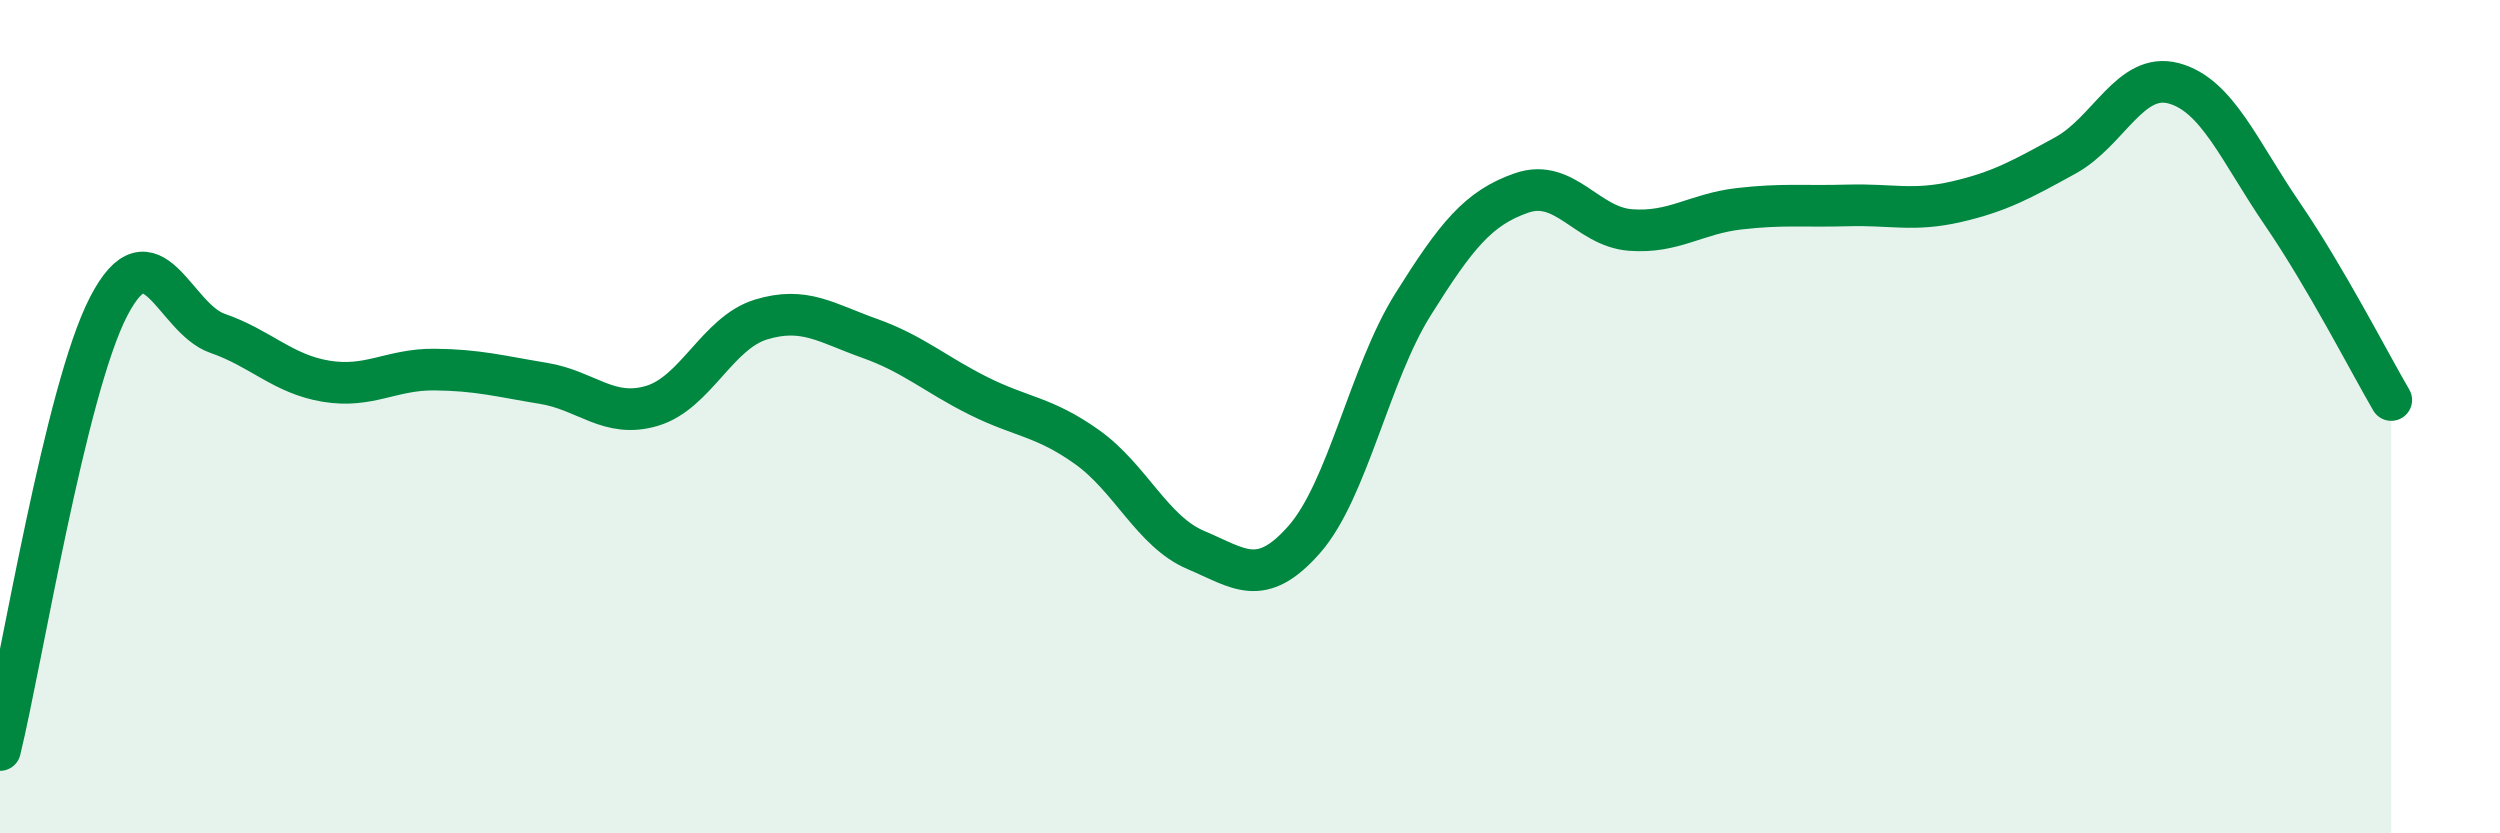
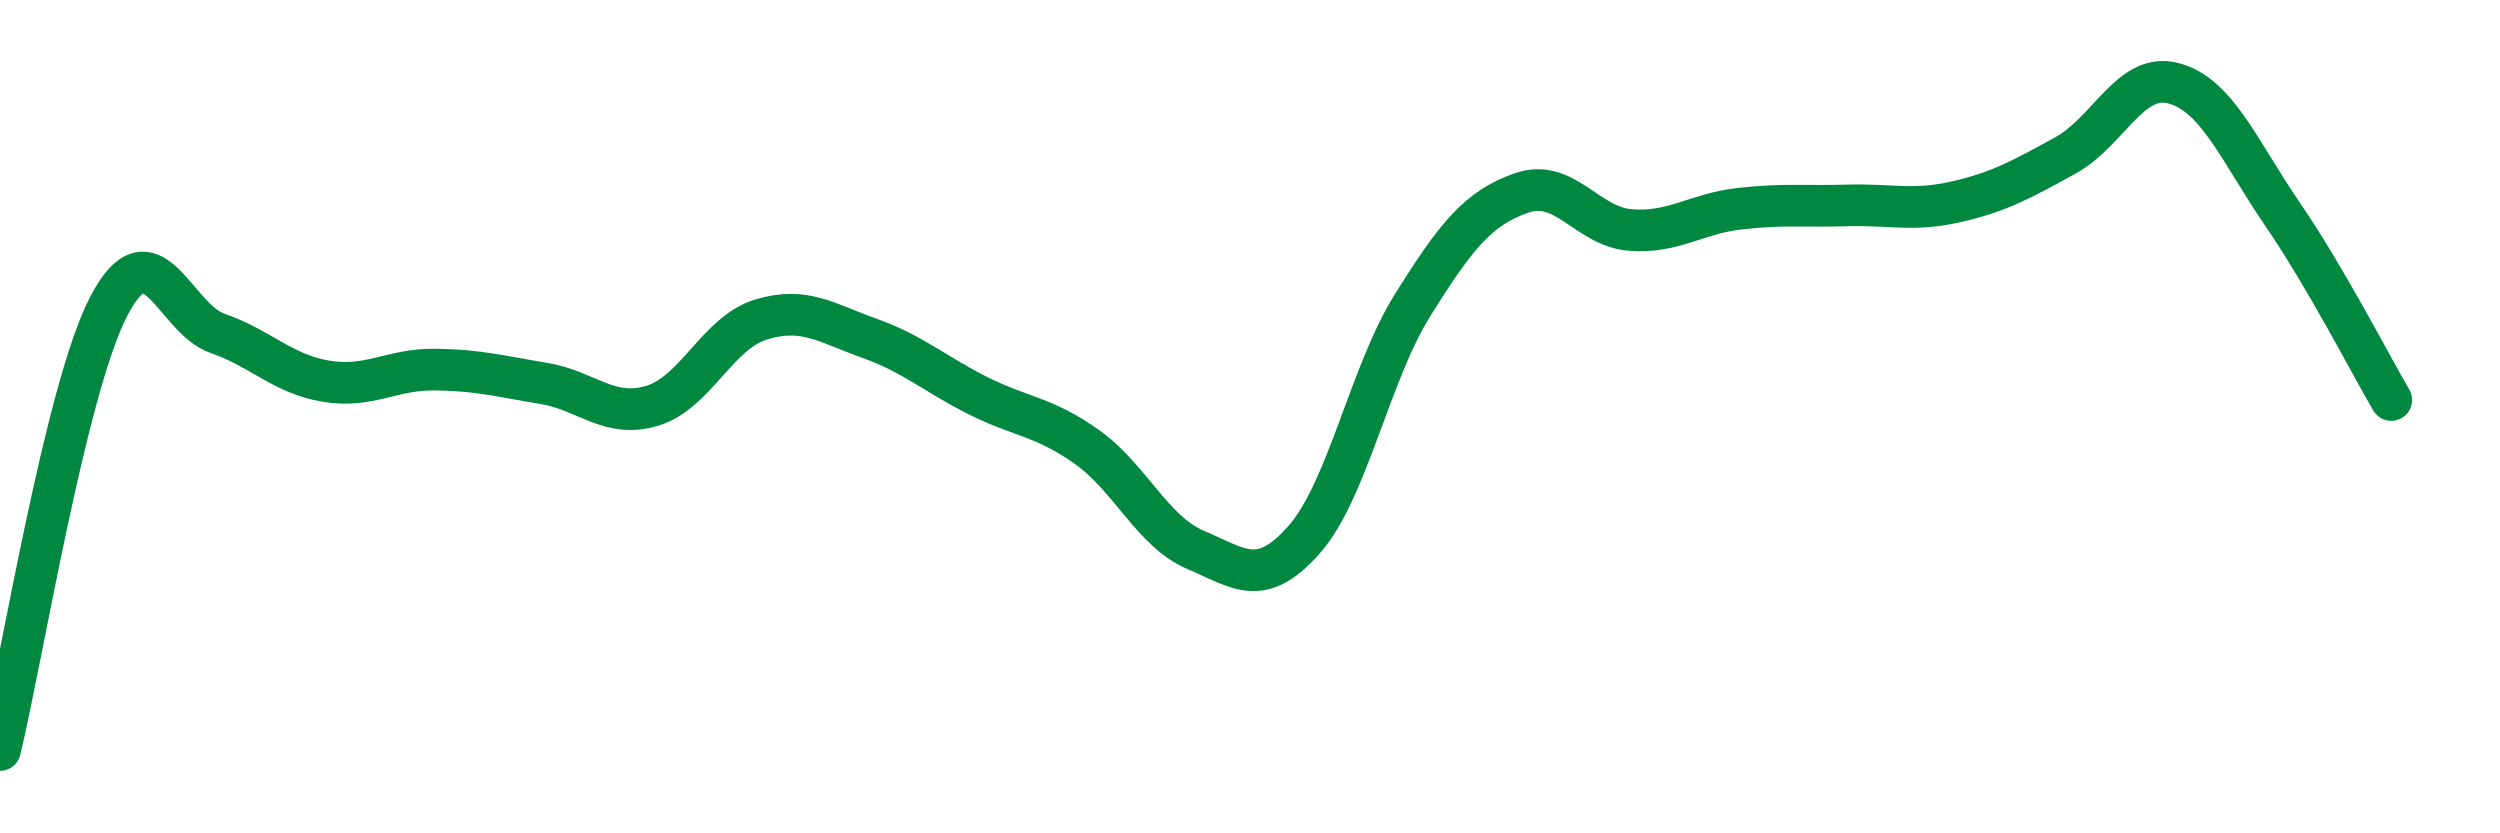
<svg xmlns="http://www.w3.org/2000/svg" width="60" height="20" viewBox="0 0 60 20">
-   <path d="M 0,18 C 0.52,15.87 1.57,9.35 2.61,7.35 C 3.65,5.35 4.18,7.64 5.22,8 C 6.26,8.36 6.79,8.98 7.83,9.15 C 8.87,9.32 9.39,8.86 10.43,8.87 C 11.47,8.88 12,9.03 13.04,9.2 C 14.08,9.37 14.61,10.05 15.65,9.74 C 16.69,9.43 17.22,7.99 18.26,7.67 C 19.3,7.35 19.83,7.75 20.87,8.12 C 21.91,8.49 22.44,8.98 23.48,9.5 C 24.52,10.02 25.05,9.99 26.09,10.73 C 27.13,11.47 27.66,12.76 28.7,13.2 C 29.74,13.64 30.26,14.13 31.3,12.95 C 32.34,11.77 32.87,8.97 33.91,7.31 C 34.95,5.65 35.48,4.99 36.52,4.63 C 37.56,4.27 38.09,5.44 39.13,5.52 C 40.17,5.6 40.7,5.13 41.74,5.01 C 42.78,4.89 43.31,4.96 44.35,4.93 C 45.39,4.9 45.92,5.08 46.96,4.84 C 48,4.6 48.53,4.3 49.57,3.73 C 50.61,3.16 51.13,1.72 52.17,2 C 53.21,2.28 53.74,3.62 54.78,5.14 C 55.82,6.66 56.87,8.71 57.39,9.6L57.39 20L0 20Z" fill="#008740" opacity="0.1" stroke-linecap="round" stroke-linejoin="round" />
  <path d="M 0,18 C 0.52,15.87 1.57,9.35 2.61,7.35 C 3.65,5.35 4.18,7.64 5.22,8 C 6.26,8.36 6.79,8.98 7.83,9.15 C 8.87,9.32 9.39,8.86 10.43,8.87 C 11.47,8.88 12,9.03 13.04,9.2 C 14.08,9.37 14.61,10.05 15.65,9.74 C 16.69,9.43 17.22,7.99 18.26,7.67 C 19.3,7.35 19.83,7.75 20.87,8.12 C 21.91,8.49 22.44,8.98 23.48,9.5 C 24.52,10.02 25.05,9.99 26.09,10.73 C 27.13,11.47 27.66,12.76 28.7,13.2 C 29.74,13.64 30.26,14.13 31.3,12.95 C 32.34,11.77 32.87,8.97 33.91,7.31 C 34.95,5.65 35.48,4.99 36.52,4.63 C 37.56,4.27 38.09,5.44 39.13,5.52 C 40.17,5.6 40.7,5.13 41.74,5.01 C 42.78,4.89 43.31,4.96 44.35,4.93 C 45.39,4.9 45.92,5.08 46.96,4.84 C 48,4.6 48.53,4.3 49.57,3.73 C 50.61,3.16 51.13,1.72 52.17,2 C 53.21,2.28 53.74,3.62 54.78,5.14 C 55.82,6.66 56.87,8.71 57.39,9.6" stroke="#008740" stroke-width="1" fill="none" stroke-linecap="round" stroke-linejoin="round" />
</svg>